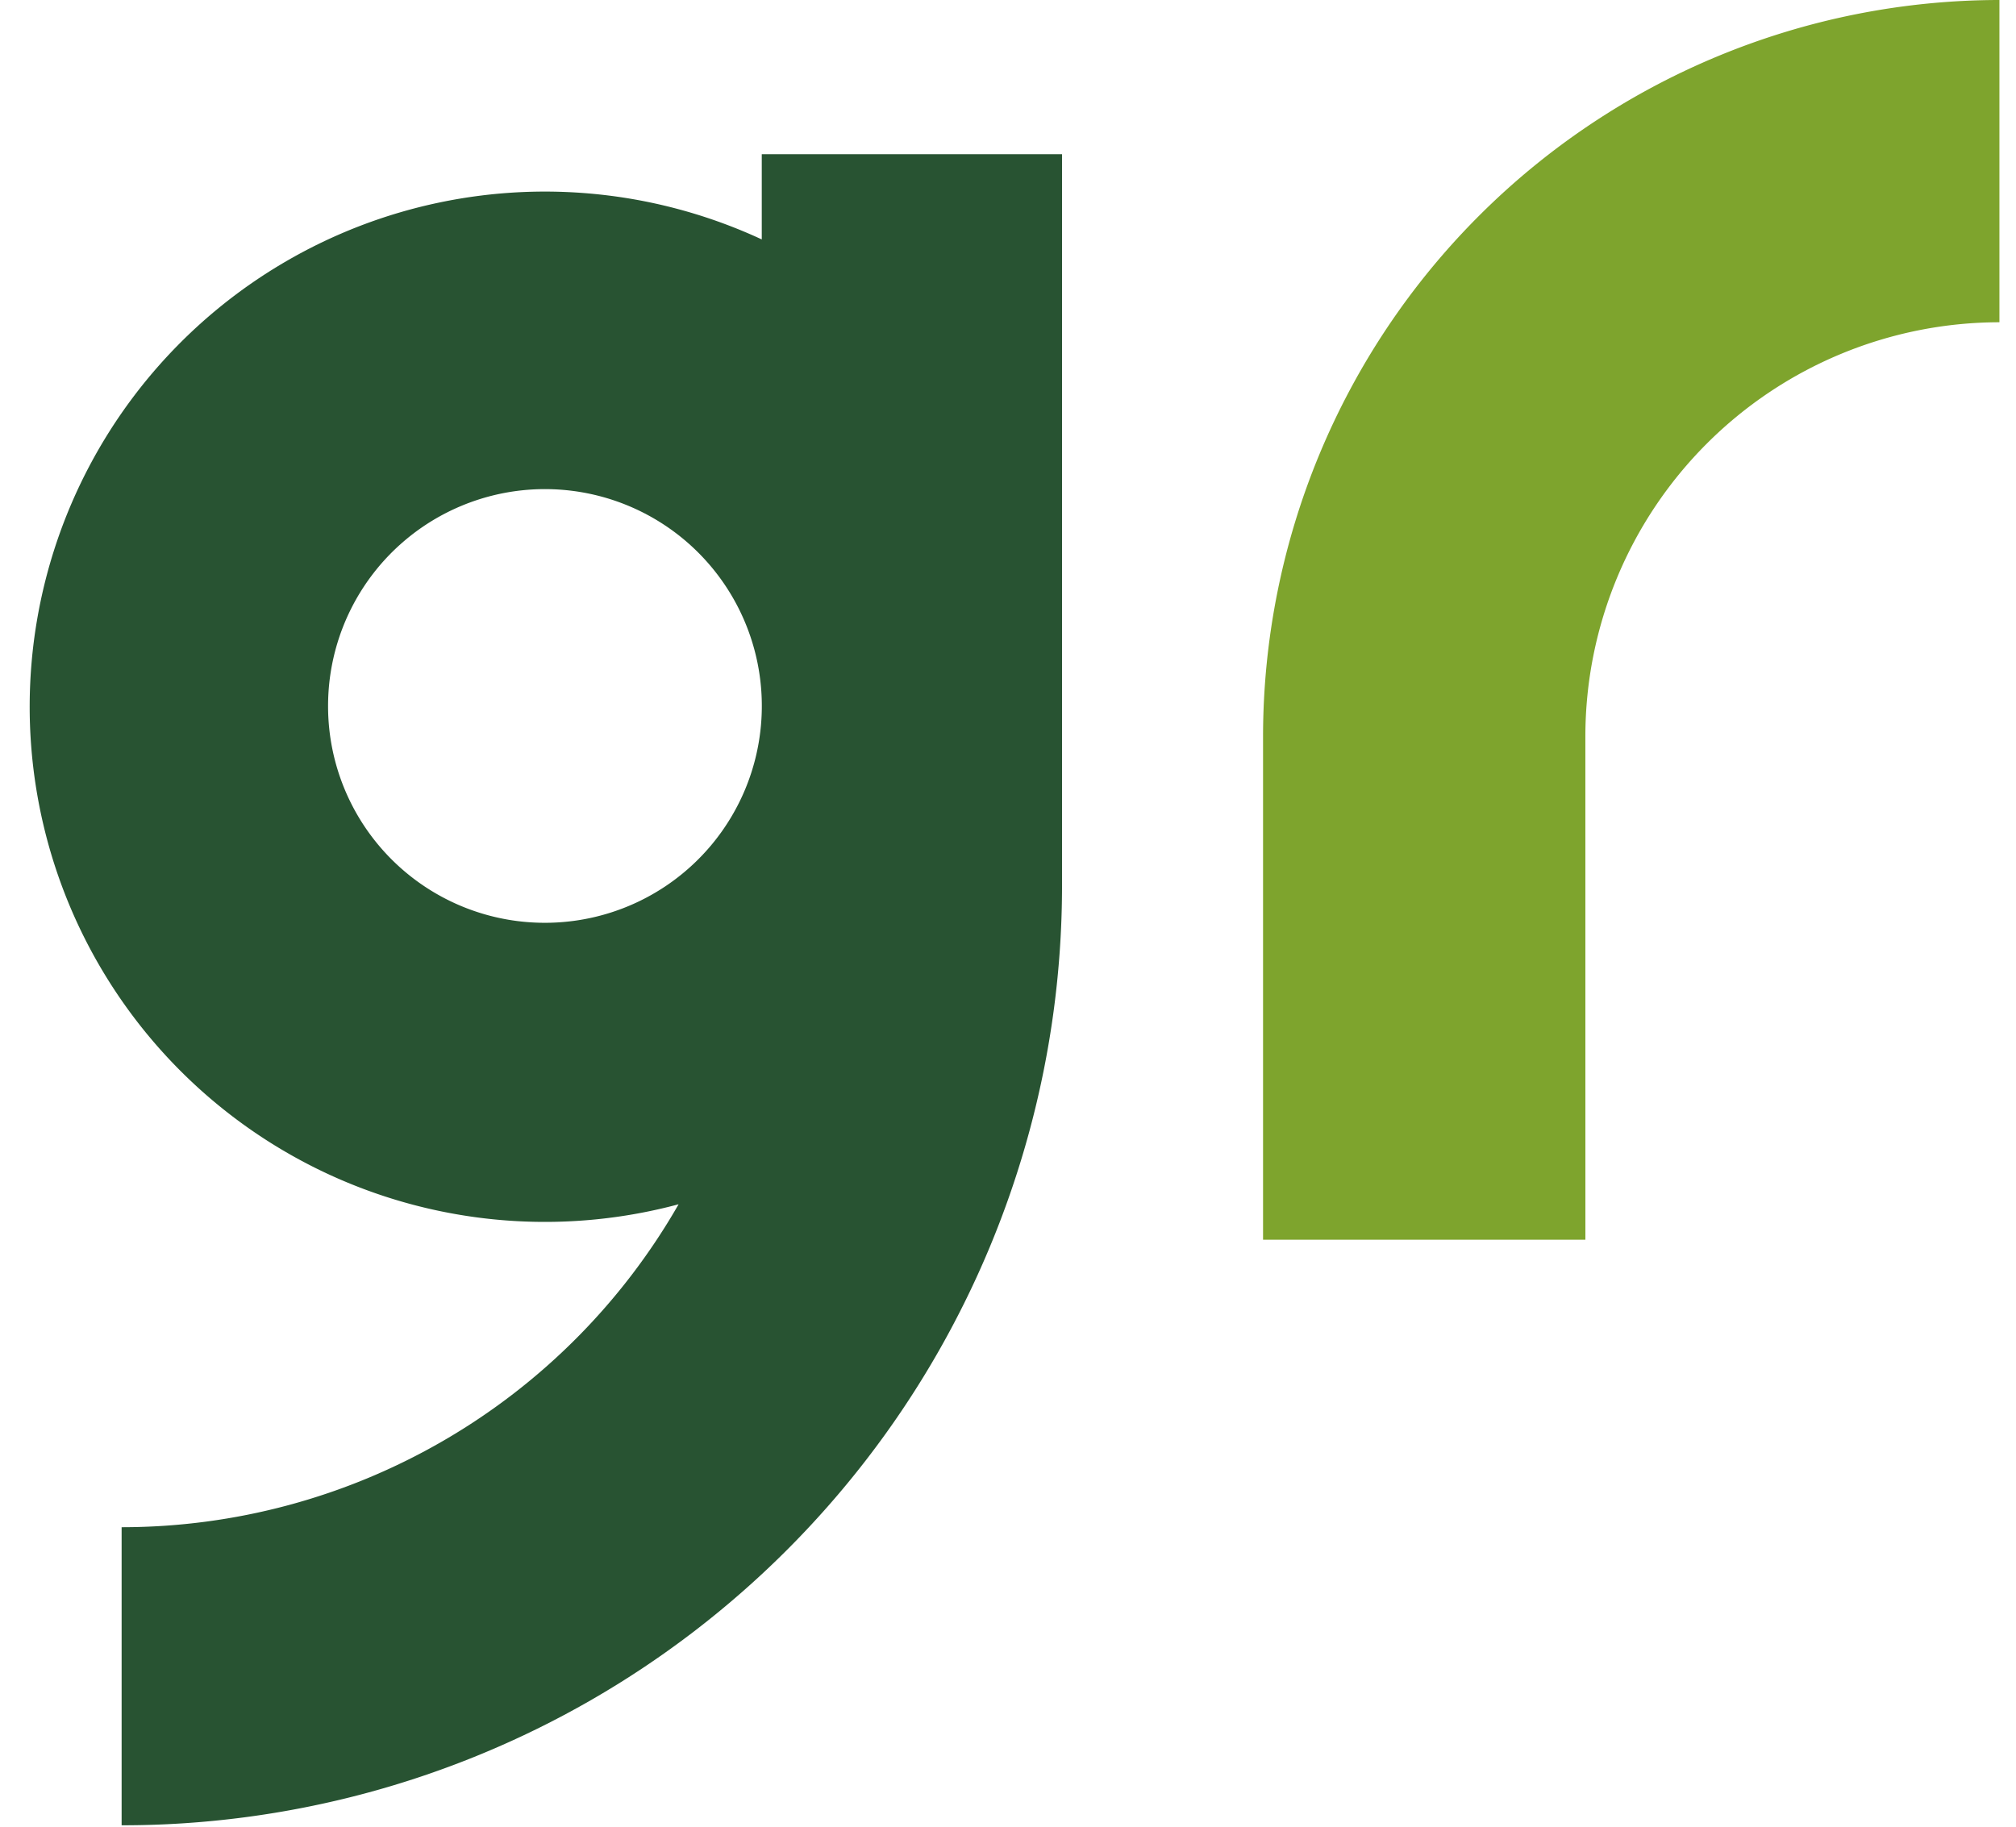
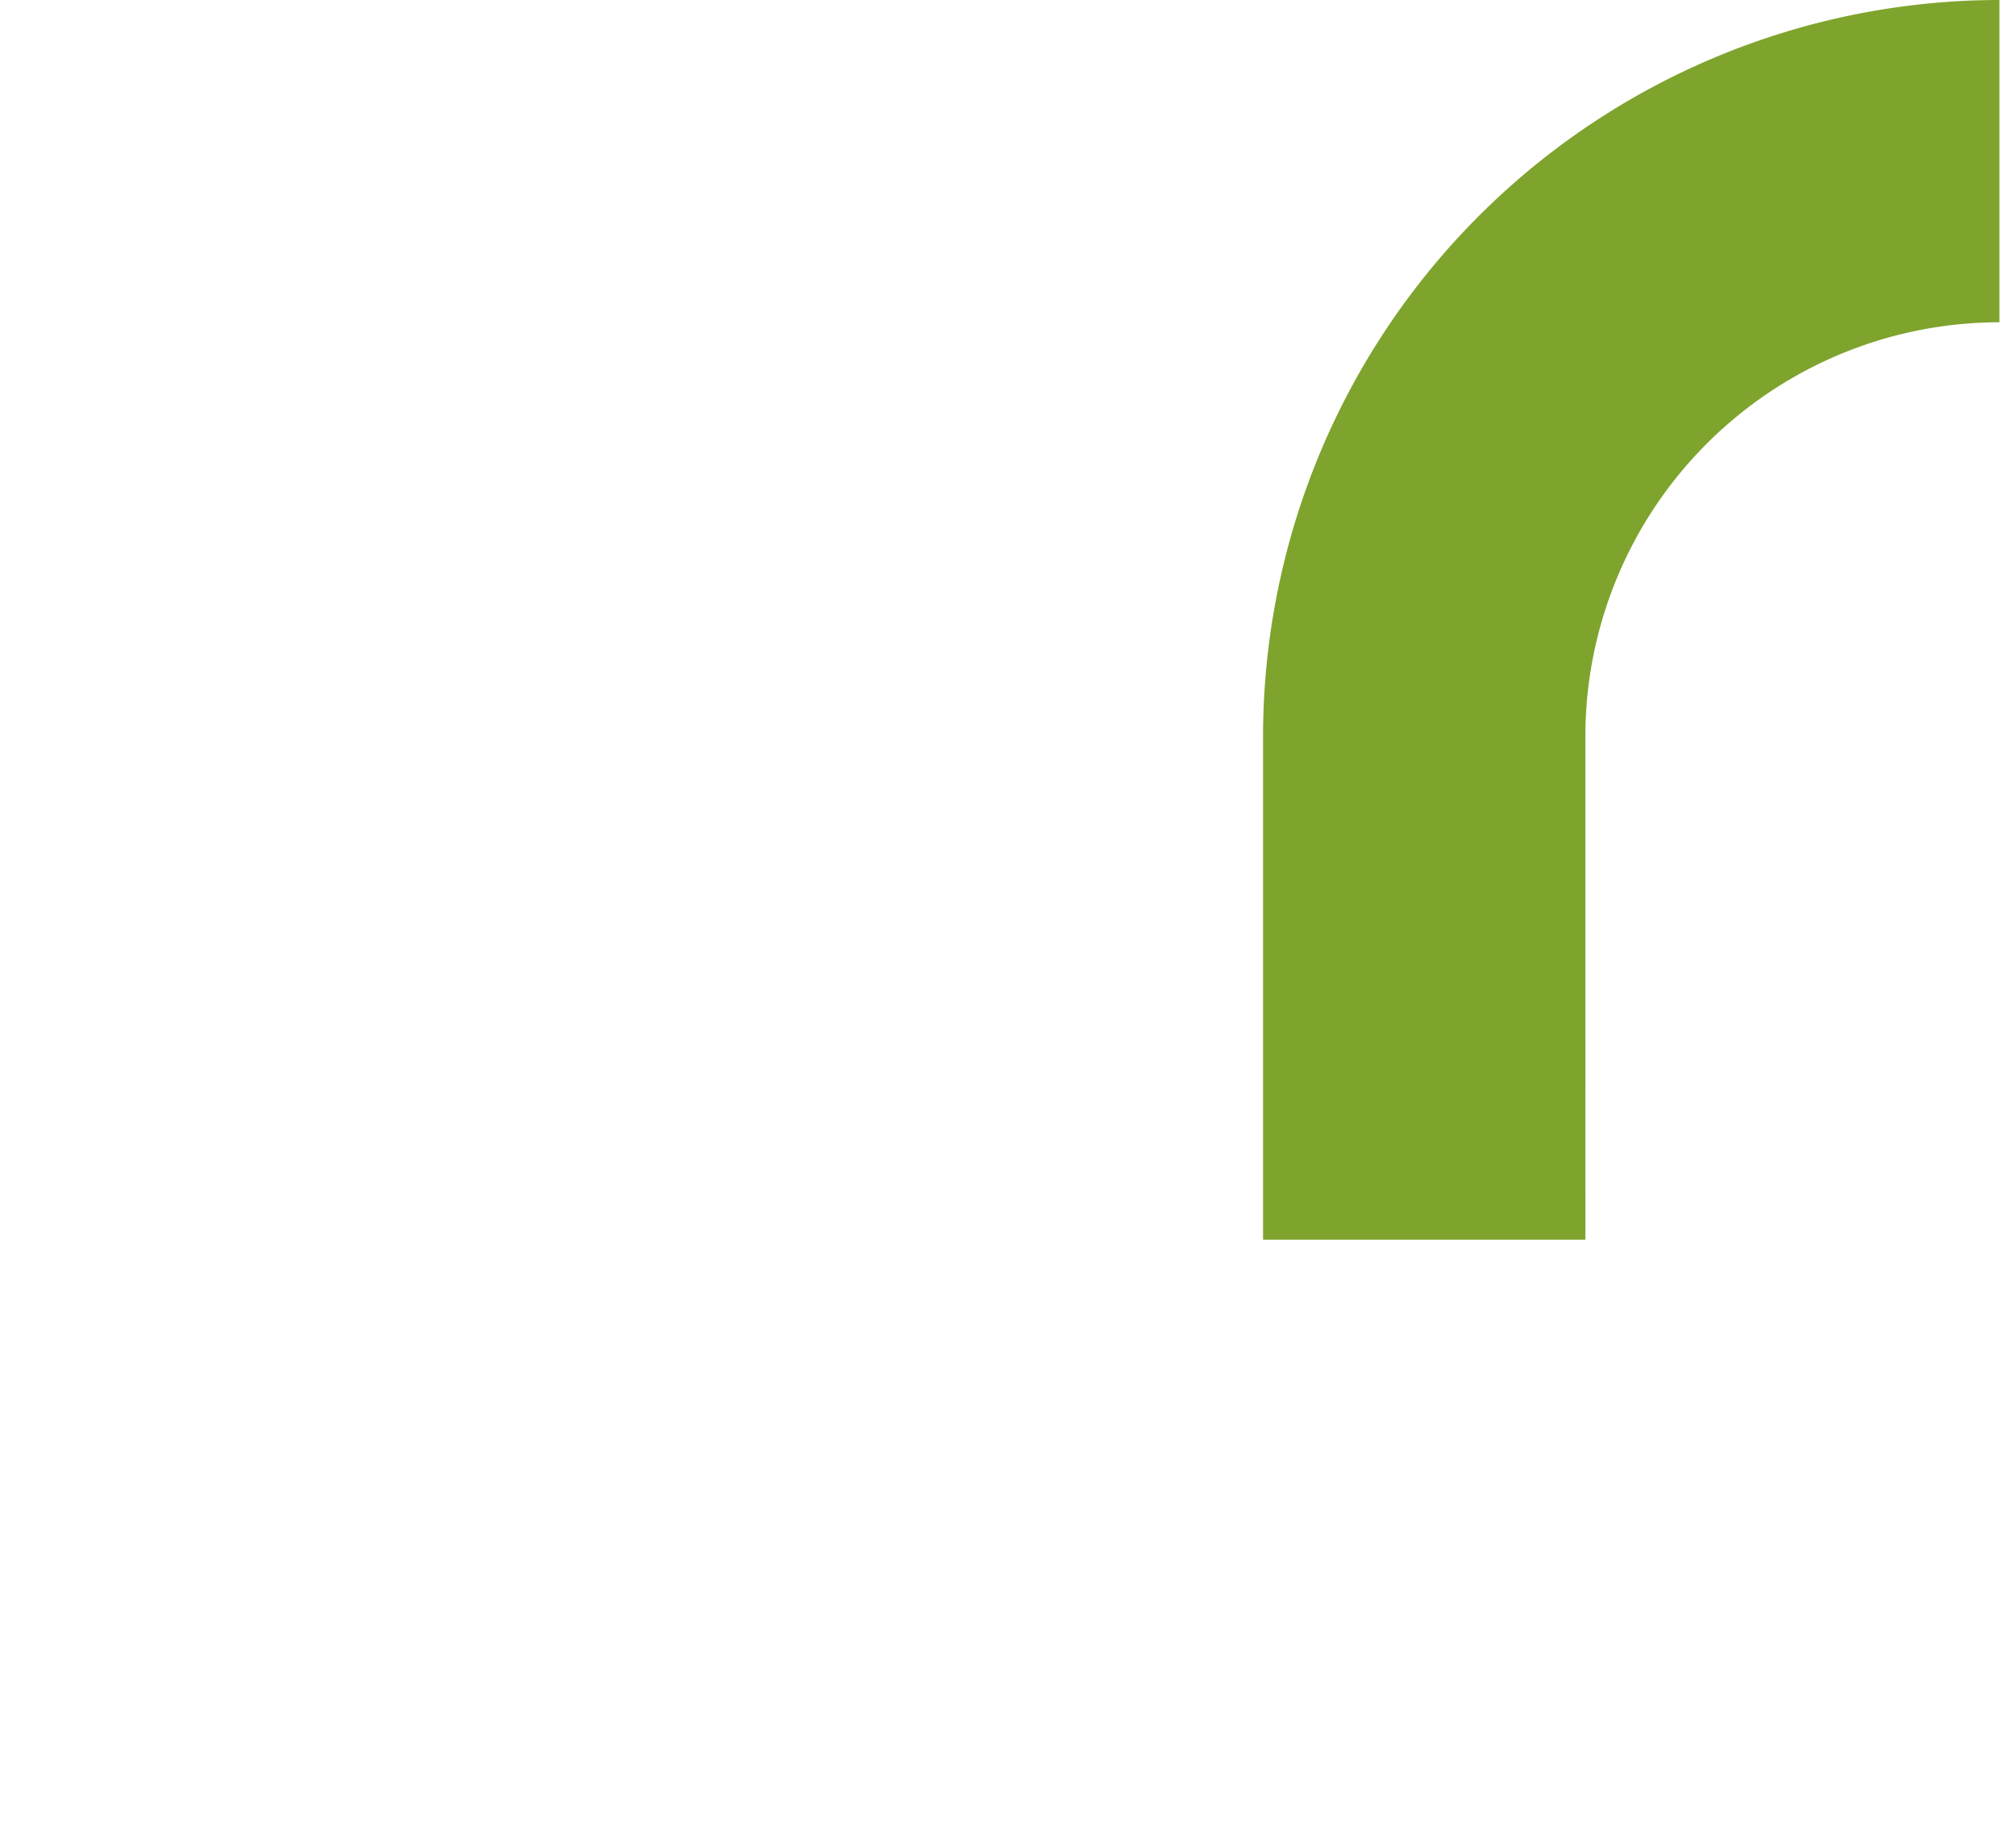
<svg xmlns="http://www.w3.org/2000/svg" width="64" height="58" viewBox="0 0 64 58">
  <defs>
    <style>
      .cls-1 {
        fill: none;
      }

      .cls-2 {
        fill: #7ea42d;
      }

      .cls-3 {
        fill: #285332;
      }
    </style>
  </defs>
  <g id="obj_gr" transform="translate(-487 -1429)">
-     <rect id="사각형_39757" data-name="사각형 39757" class="cls-1" width="64" height="57.792" transform="translate(487 1429.208)" />
    <g id="그룹_21898" data-name="그룹 21898" transform="translate(487.882 1429)">
      <path id="패스_50103" data-name="패스 50103" class="cls-2" d="M157.326,39.363H147.093V23.377A23.4,23.4,0,0,1,170.47,0V10.232a13.159,13.159,0,0,0-13.145,13.145Z" transform="translate(-107.878 0)" />
-       <path id="패스_50104" data-name="패스 50104" class="cls-3" d="M134.4,4.495V7.2a16.357,16.357,0,1,0-2.64,30.635,20.375,20.375,0,0,1-17.682,10.254v9.464a29.831,29.831,0,0,0,29.854-29.739V4.495ZM120.632,22.04a6.885,6.885,0,1,1,6.884,6.858,6.879,6.879,0,0,1-6.884-6.858" transform="translate(-111.099 0.402)" />
    </g>
  </g>
</svg>